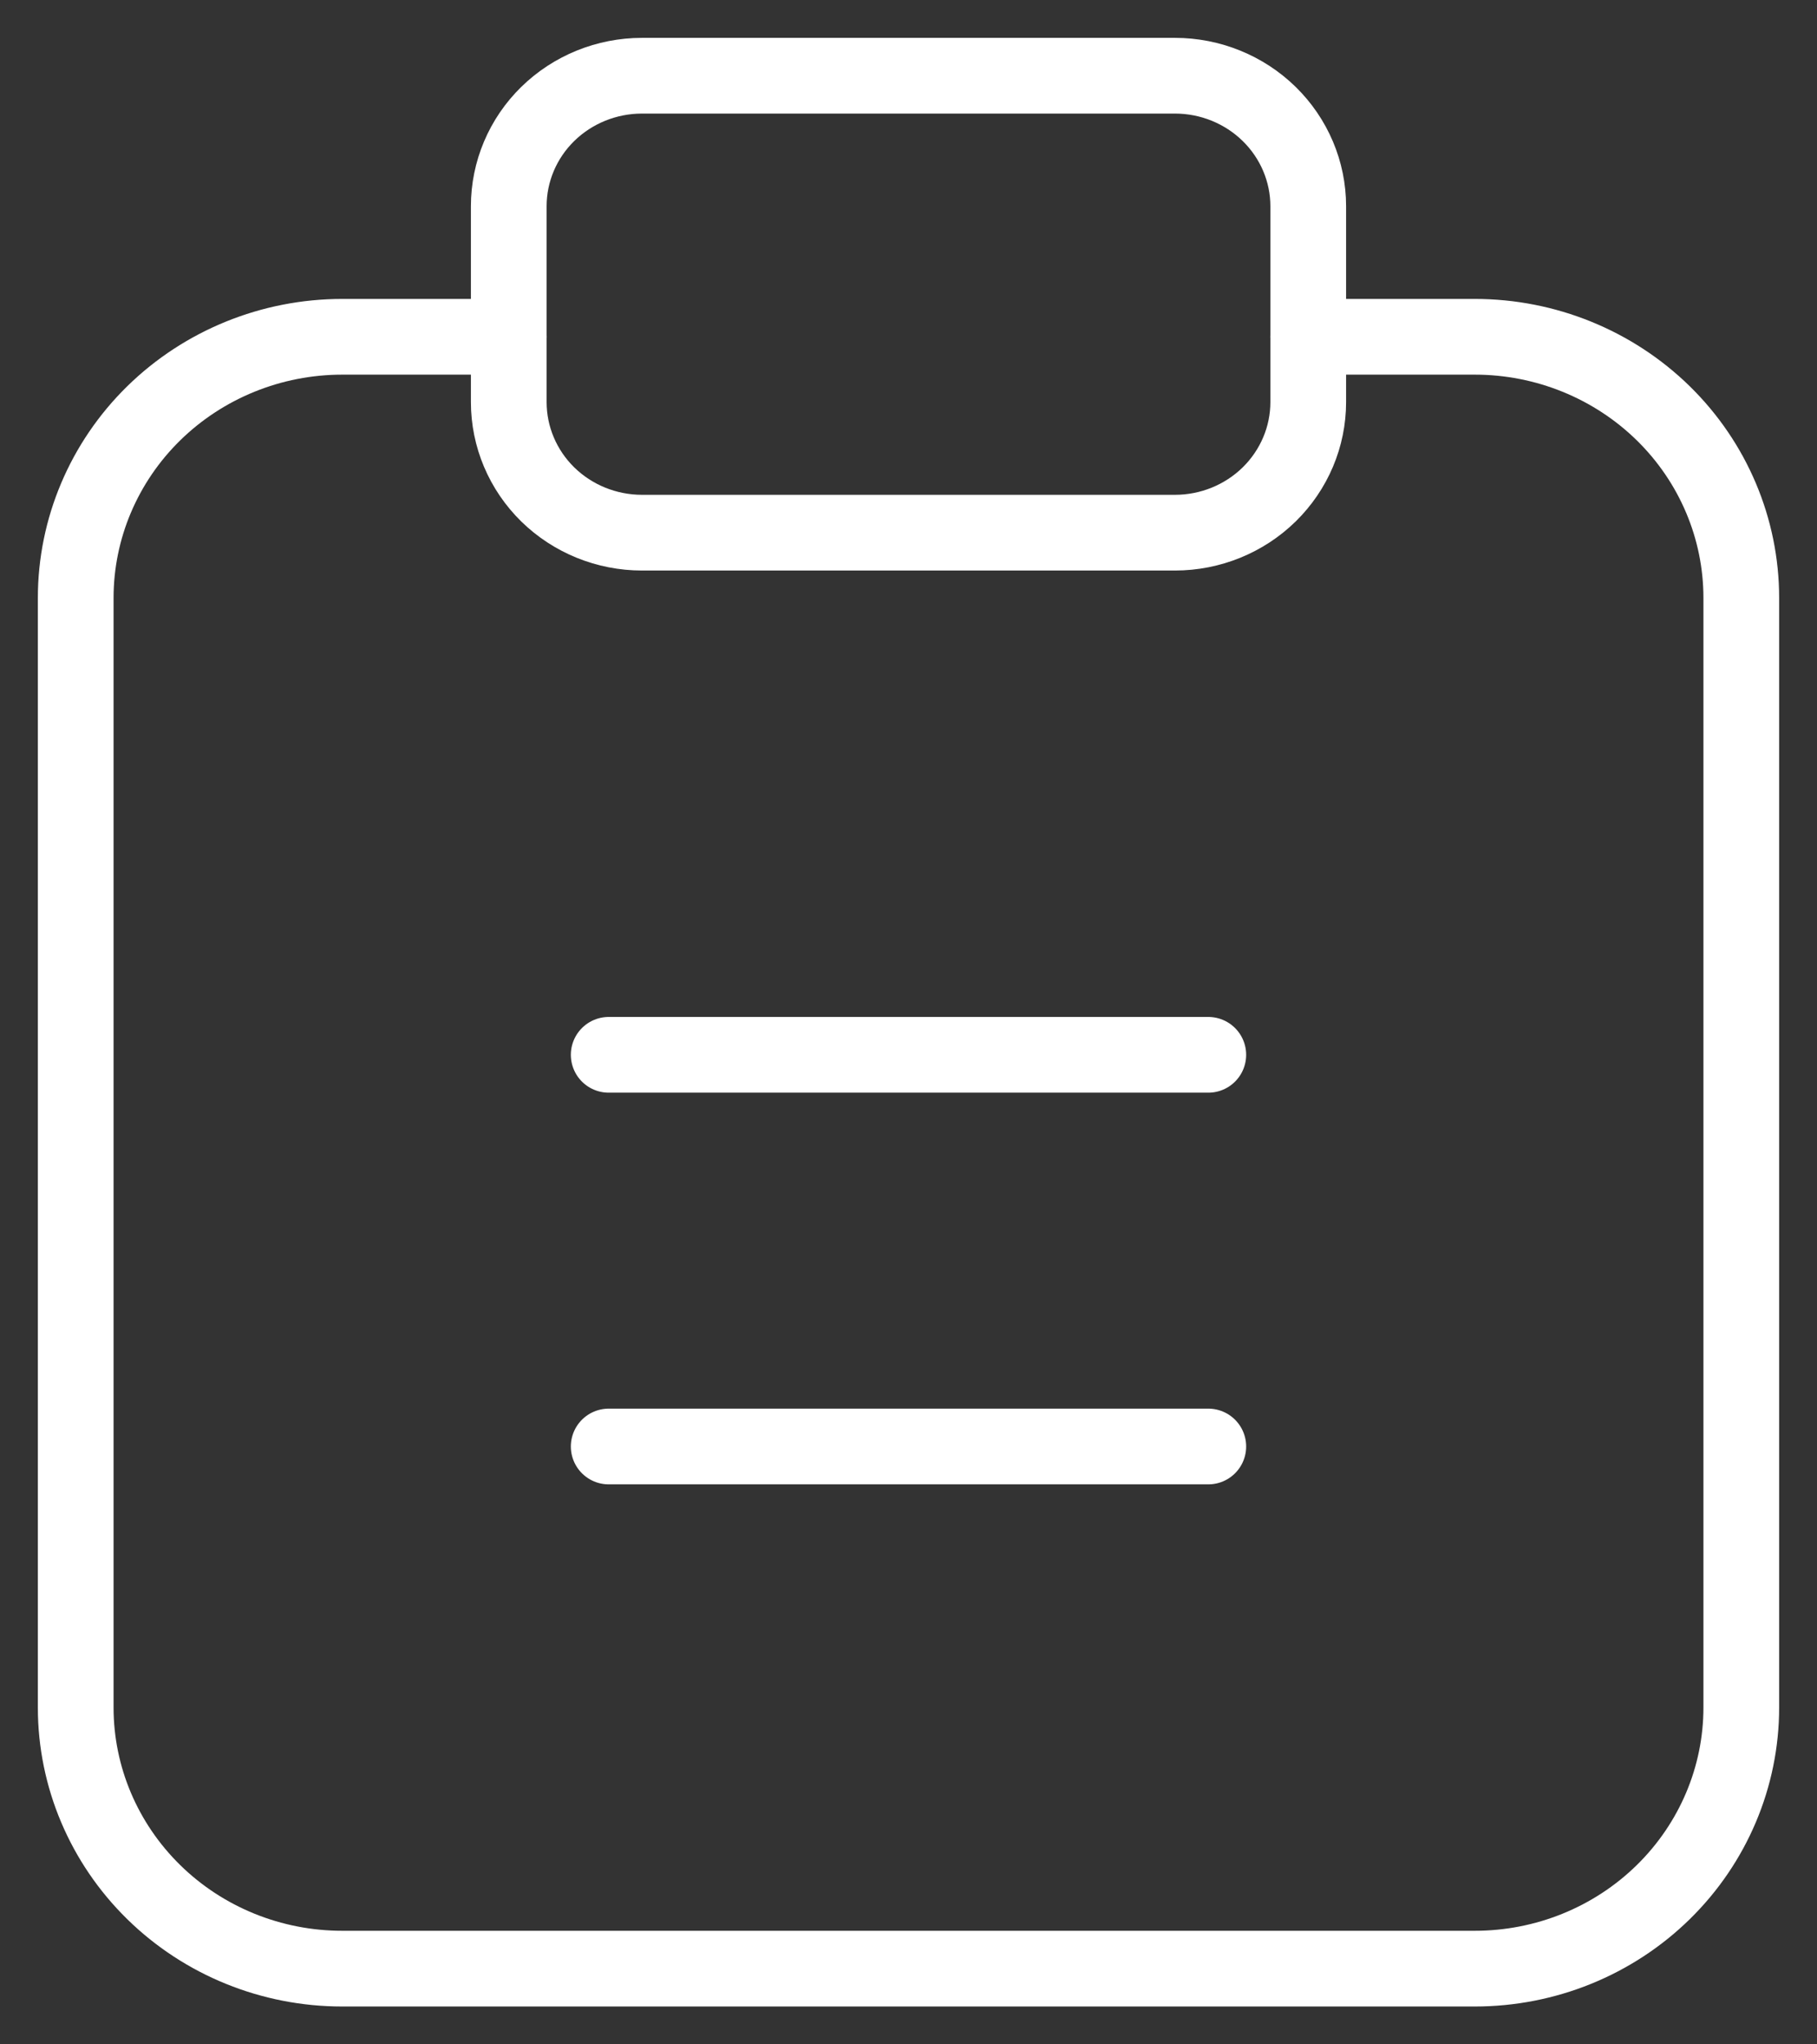
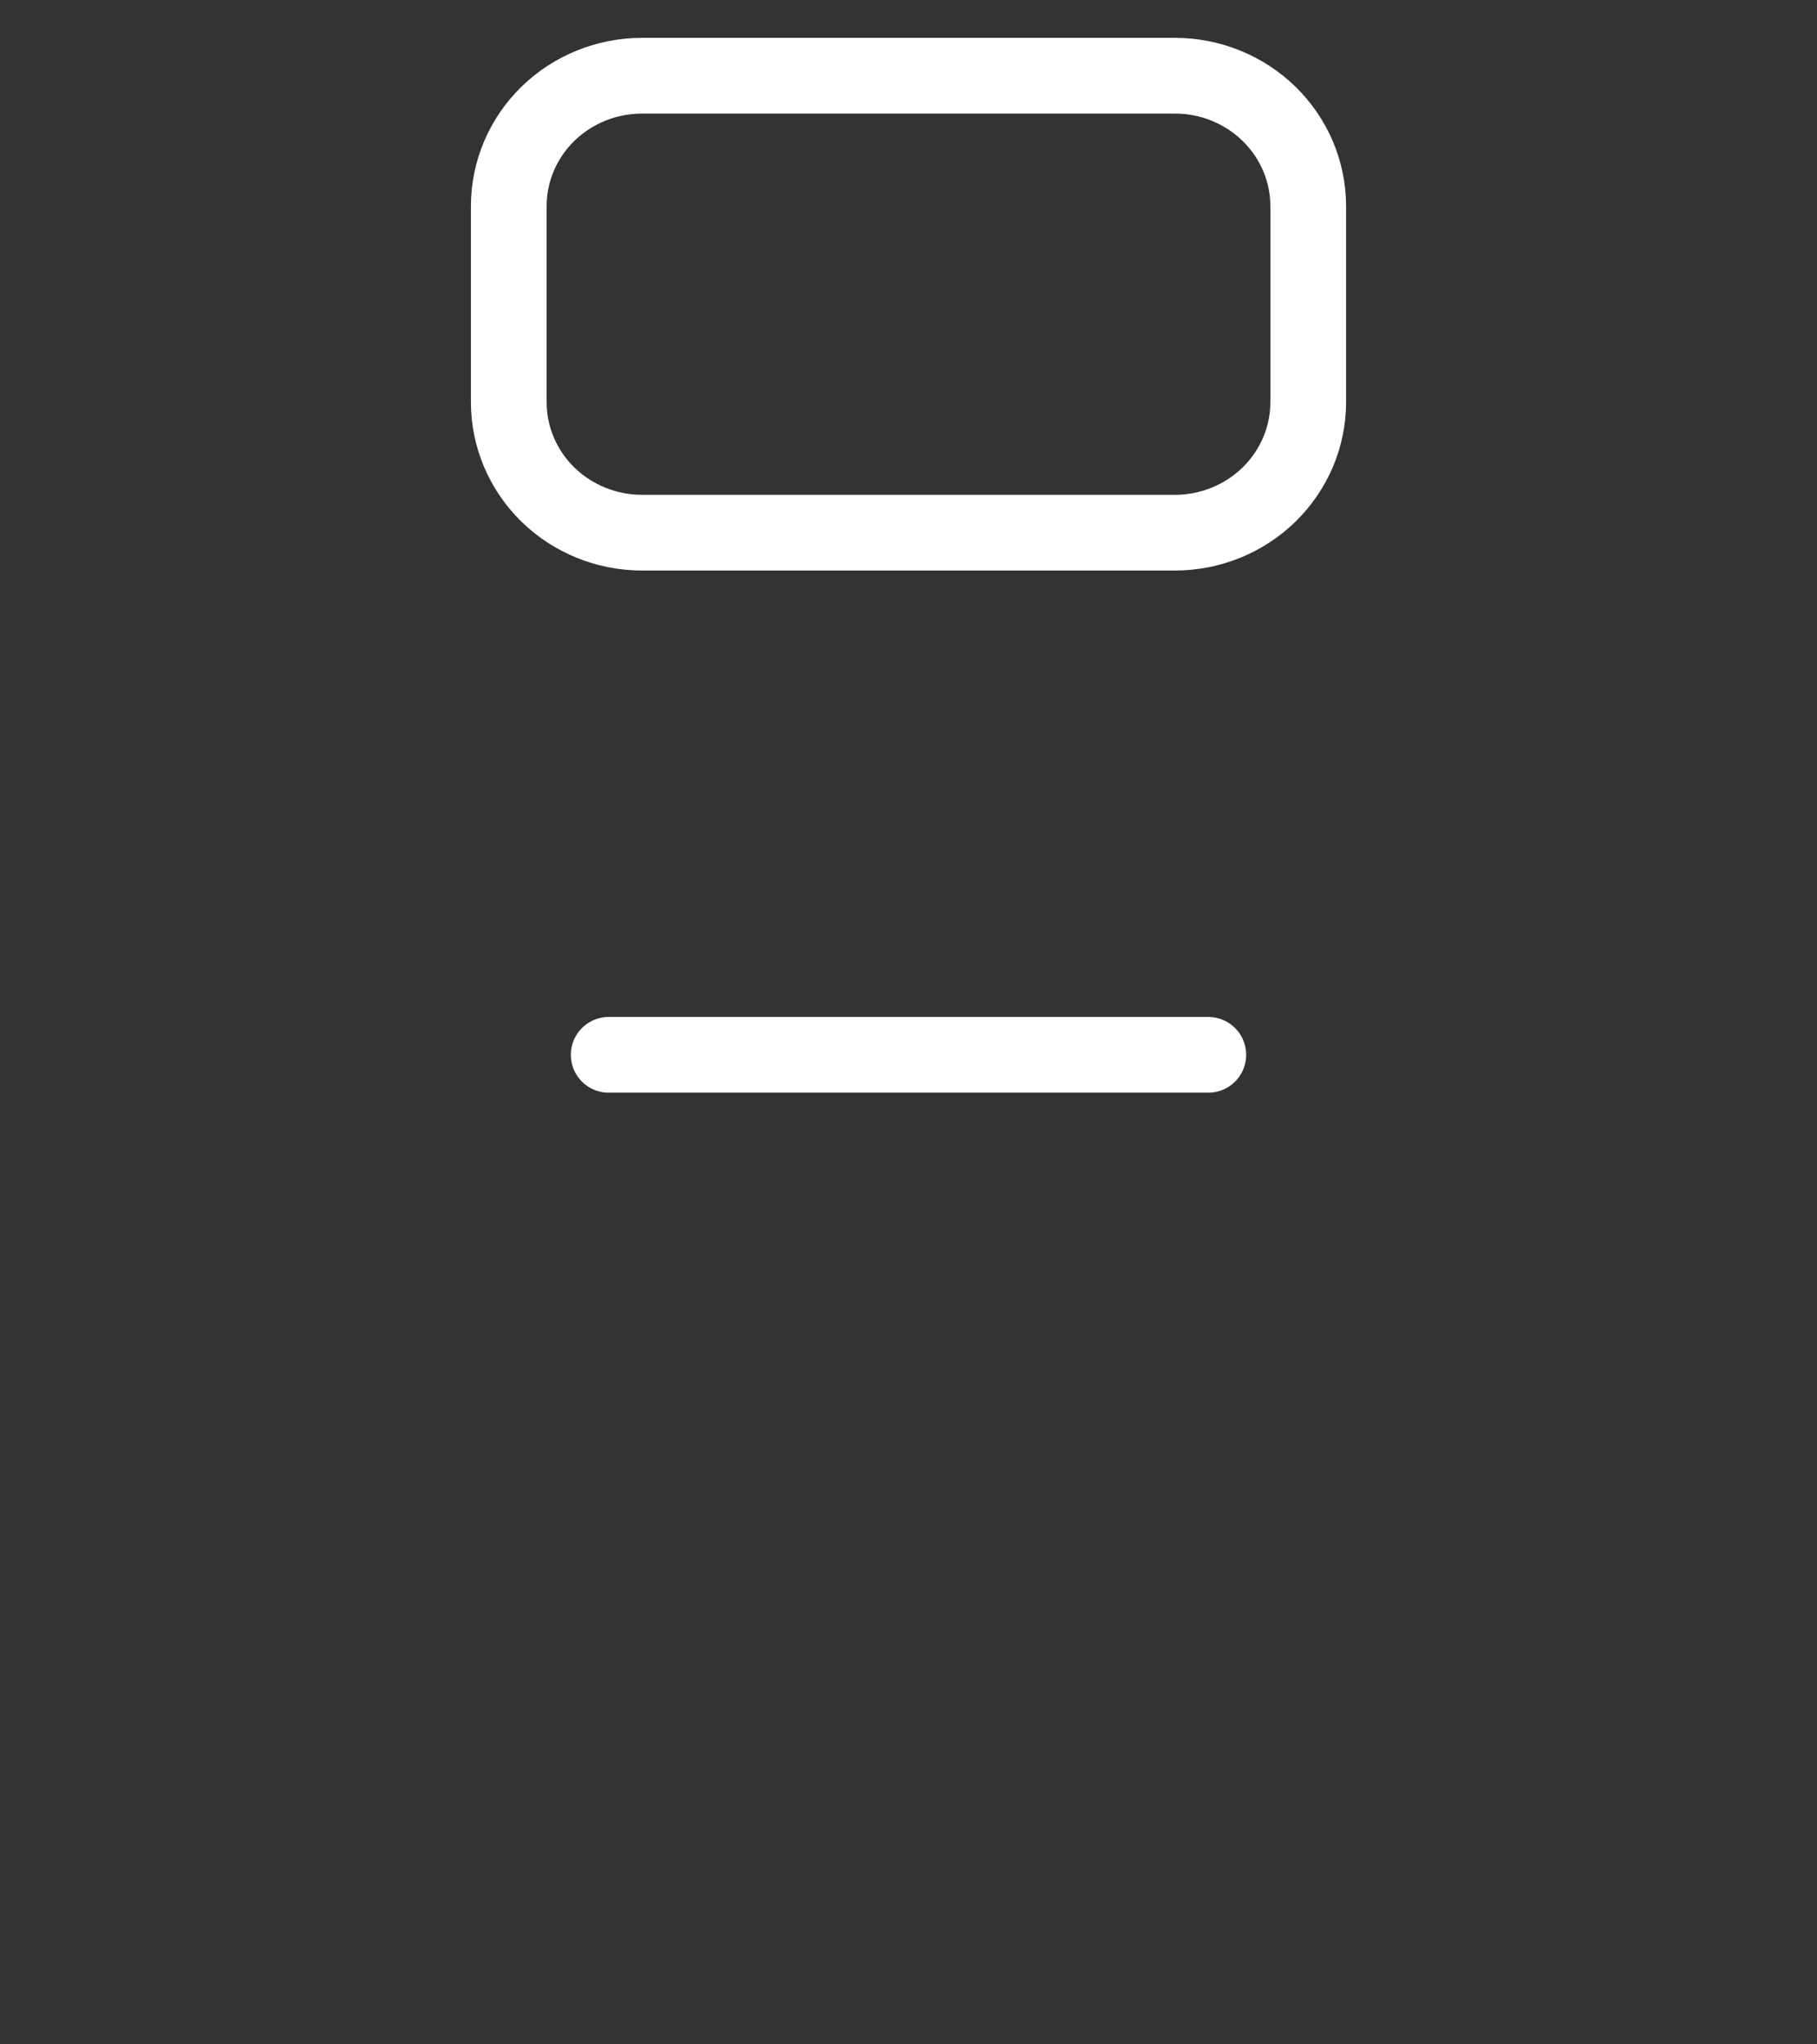
<svg xmlns="http://www.w3.org/2000/svg" width="24" height="27" viewBox="0 0 24 27" fill="none">
  <rect x="0" y="0" width="24" height="27" fill="#333333" stroke="none" />
-   <path d="M6.72 4.448H4.52C3.586 4.448 2.691 4.812 2.031 5.458C1.371 6.105 1 6.982 1 7.897V22.552C1 23.466 1.371 24.343 2.031 24.99C2.691 25.637 3.586 26 4.52 26H19.48C20.414 26 21.309 25.637 21.969 24.99C22.629 24.343 23 23.466 23 22.552V7.897C23 6.982 22.629 6.105 21.969 5.458C21.309 4.812 20.414 4.448 19.48 4.448H17.28" stroke="white" stroke-linecap="round" stroke-linejoin="round" />
  <path d="M15.52 7.035H8.48C8.013 7.035 7.565 6.853 7.235 6.53C6.905 6.206 6.72 5.768 6.72 5.31V2.724C6.72 2.267 6.905 1.828 7.235 1.505C7.565 1.182 8.013 1 8.48 1H15.52C15.986 1 16.434 1.182 16.764 1.505C17.094 1.828 17.28 2.267 17.28 2.724V5.31C17.28 5.768 17.094 6.206 16.764 6.53C16.434 6.853 15.986 7.035 15.52 7.035Z" stroke="white" stroke-linecap="round" stroke-linejoin="round" />
  <path d="M8.04 13.931H15.96" stroke="white" stroke-linecap="round" stroke-linejoin="round" />
-   <path d="M8.04 19.104H15.96" stroke="white" stroke-linecap="round" stroke-linejoin="round" />
</svg>